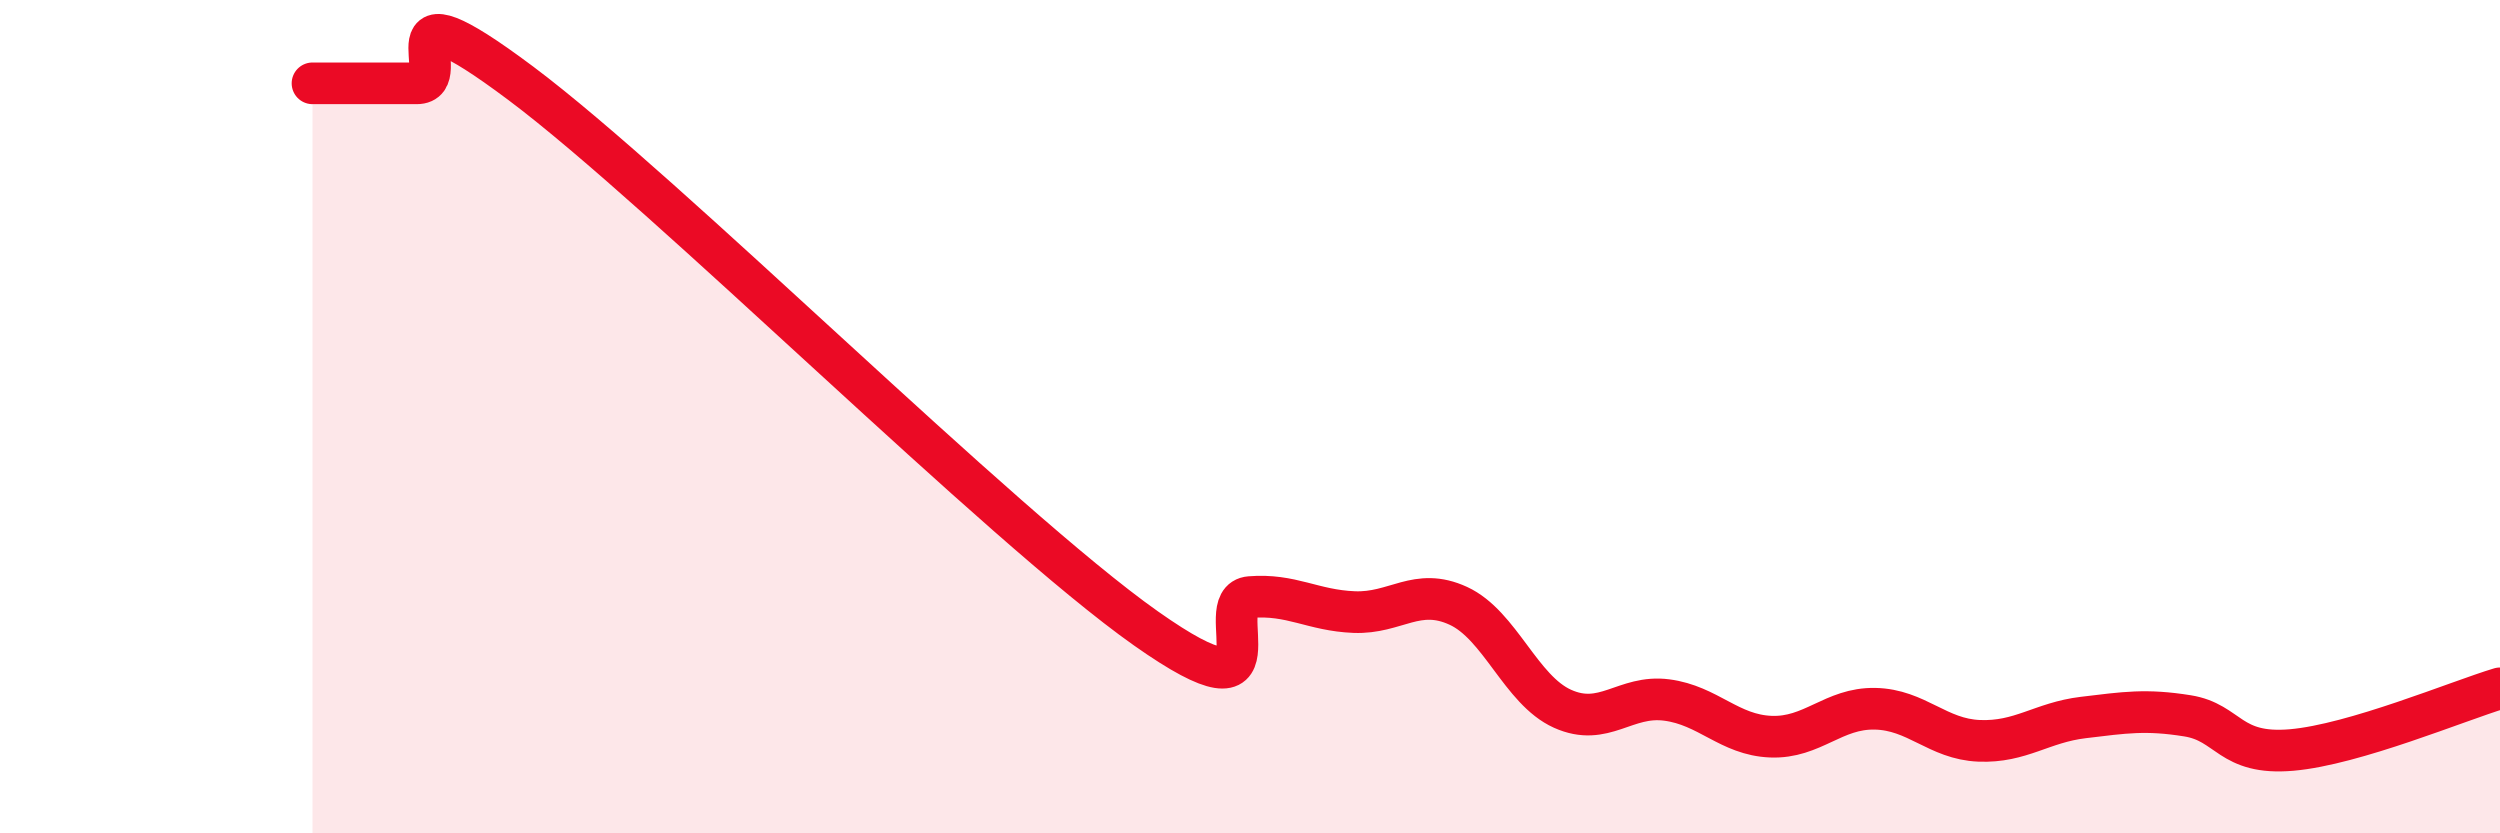
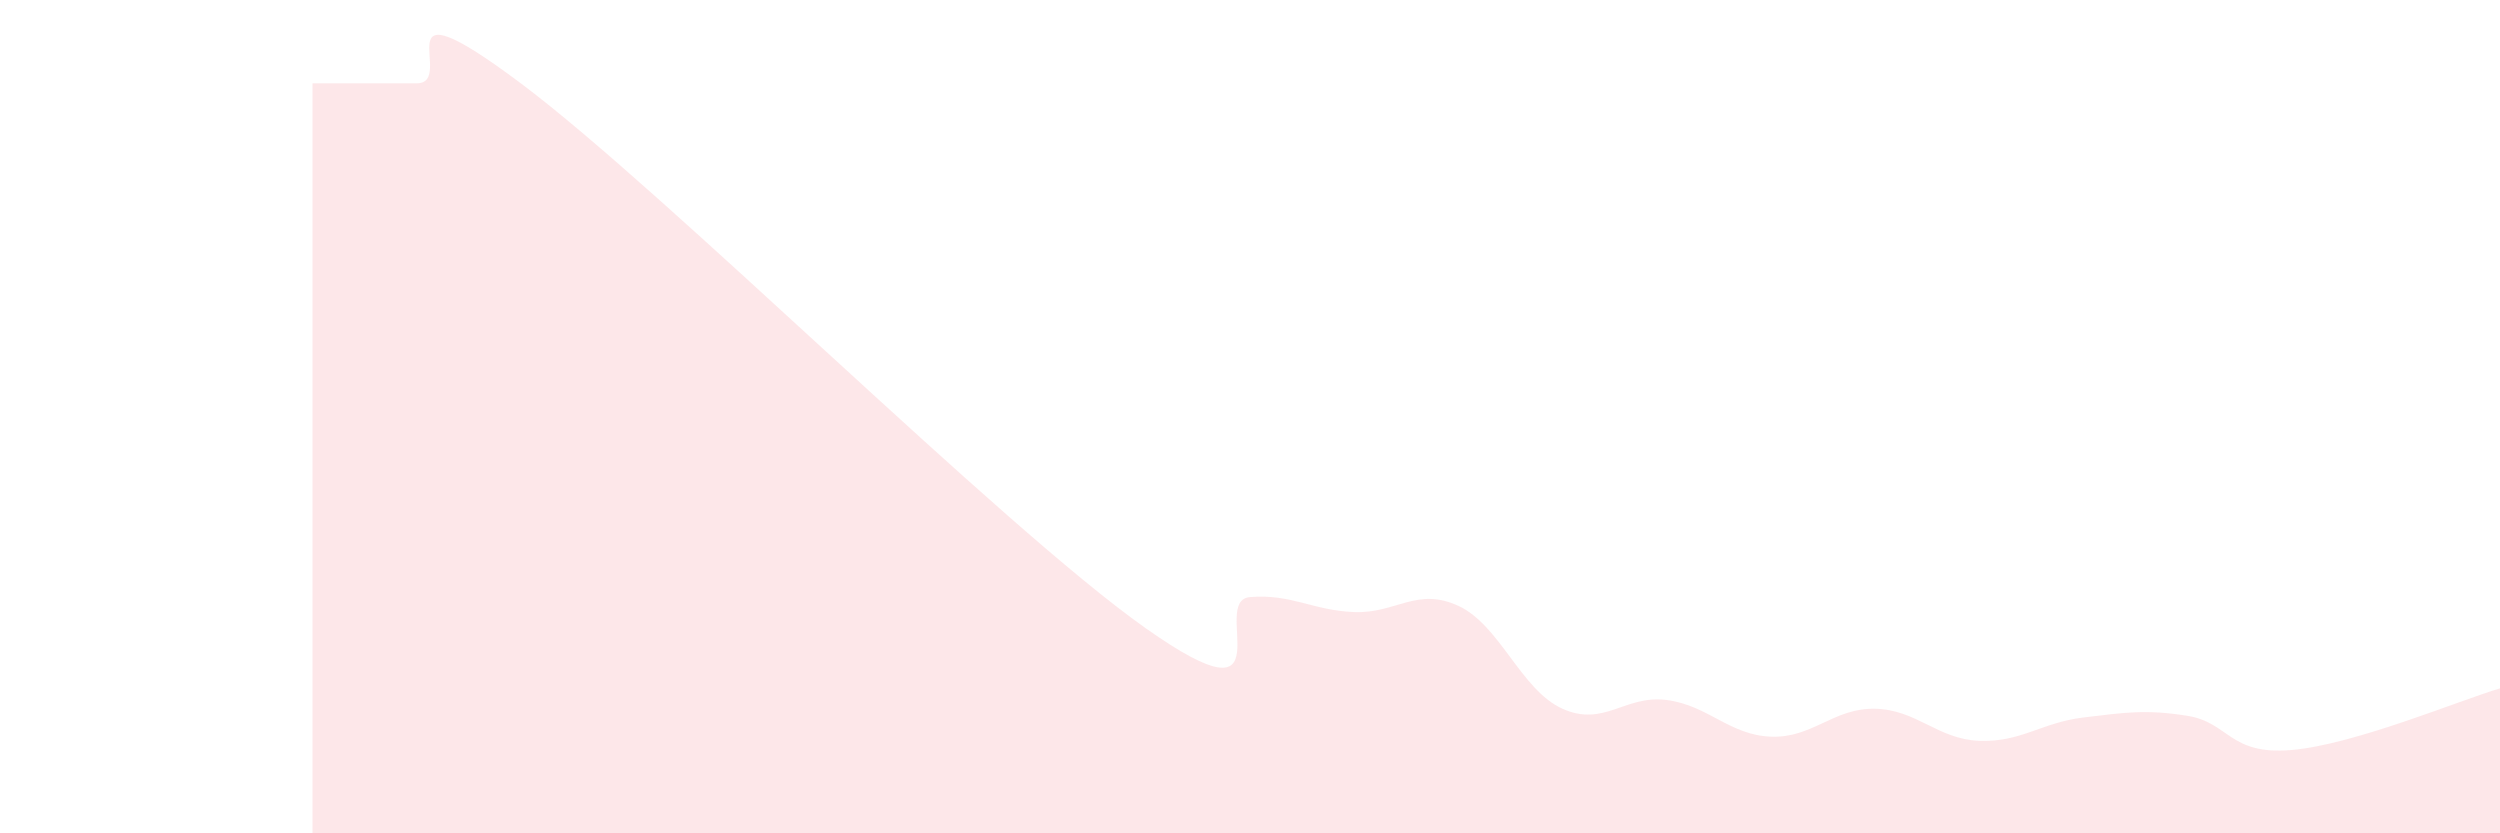
<svg xmlns="http://www.w3.org/2000/svg" width="60" height="20" viewBox="0 0 60 20">
  <path d="M 7.5,2 C 8,2 9,2 10,2 C 11,2 9,-0.62 12.5,2 C 16,4.62 24,12.61 27.5,15.08 C 31,17.55 29,14.41 30,14.33 C 31,14.25 31.5,14.65 32.5,14.69 C 33.5,14.73 34,14.08 35,14.54 C 36,15 36.5,16.56 37.5,17.01 C 38.5,17.46 39,16.67 40,16.8 C 41,16.93 41.5,17.64 42.5,17.68 C 43.5,17.72 44,16.99 45,17.01 C 46,17.03 46.5,17.74 47.5,17.78 C 48.5,17.82 49,17.34 50,17.22 C 51,17.1 51.5,17.02 52.5,17.18 C 53.5,17.34 53.5,18.13 55,18 C 56.5,17.87 59,16.82 60,16.52L60 20L7.5 20Z" fill="#EB0A25" opacity="0.1" stroke-linecap="round" stroke-linejoin="round" />
-   <path d="M 7.5,2 C 8,2 9,2 10,2 C 11,2 9,-0.62 12.5,2 C 16,4.62 24,12.61 27.5,15.08 C 31,17.55 29,14.41 30,14.33 C 31,14.25 31.5,14.65 32.5,14.69 C 33.5,14.73 34,14.08 35,14.54 C 36,15 36.5,16.56 37.5,17.01 C 38.5,17.46 39,16.67 40,16.8 C 41,16.93 41.5,17.64 42.5,17.68 C 43.5,17.72 44,16.99 45,17.01 C 46,17.03 46.5,17.74 47.5,17.78 C 48.5,17.82 49,17.34 50,17.22 C 51,17.1 51.5,17.02 52.5,17.18 C 53.5,17.34 53.5,18.13 55,18 C 56.5,17.87 59,16.82 60,16.52" stroke="#EB0A25" stroke-width="1" fill="none" stroke-linecap="round" stroke-linejoin="round" />
</svg>